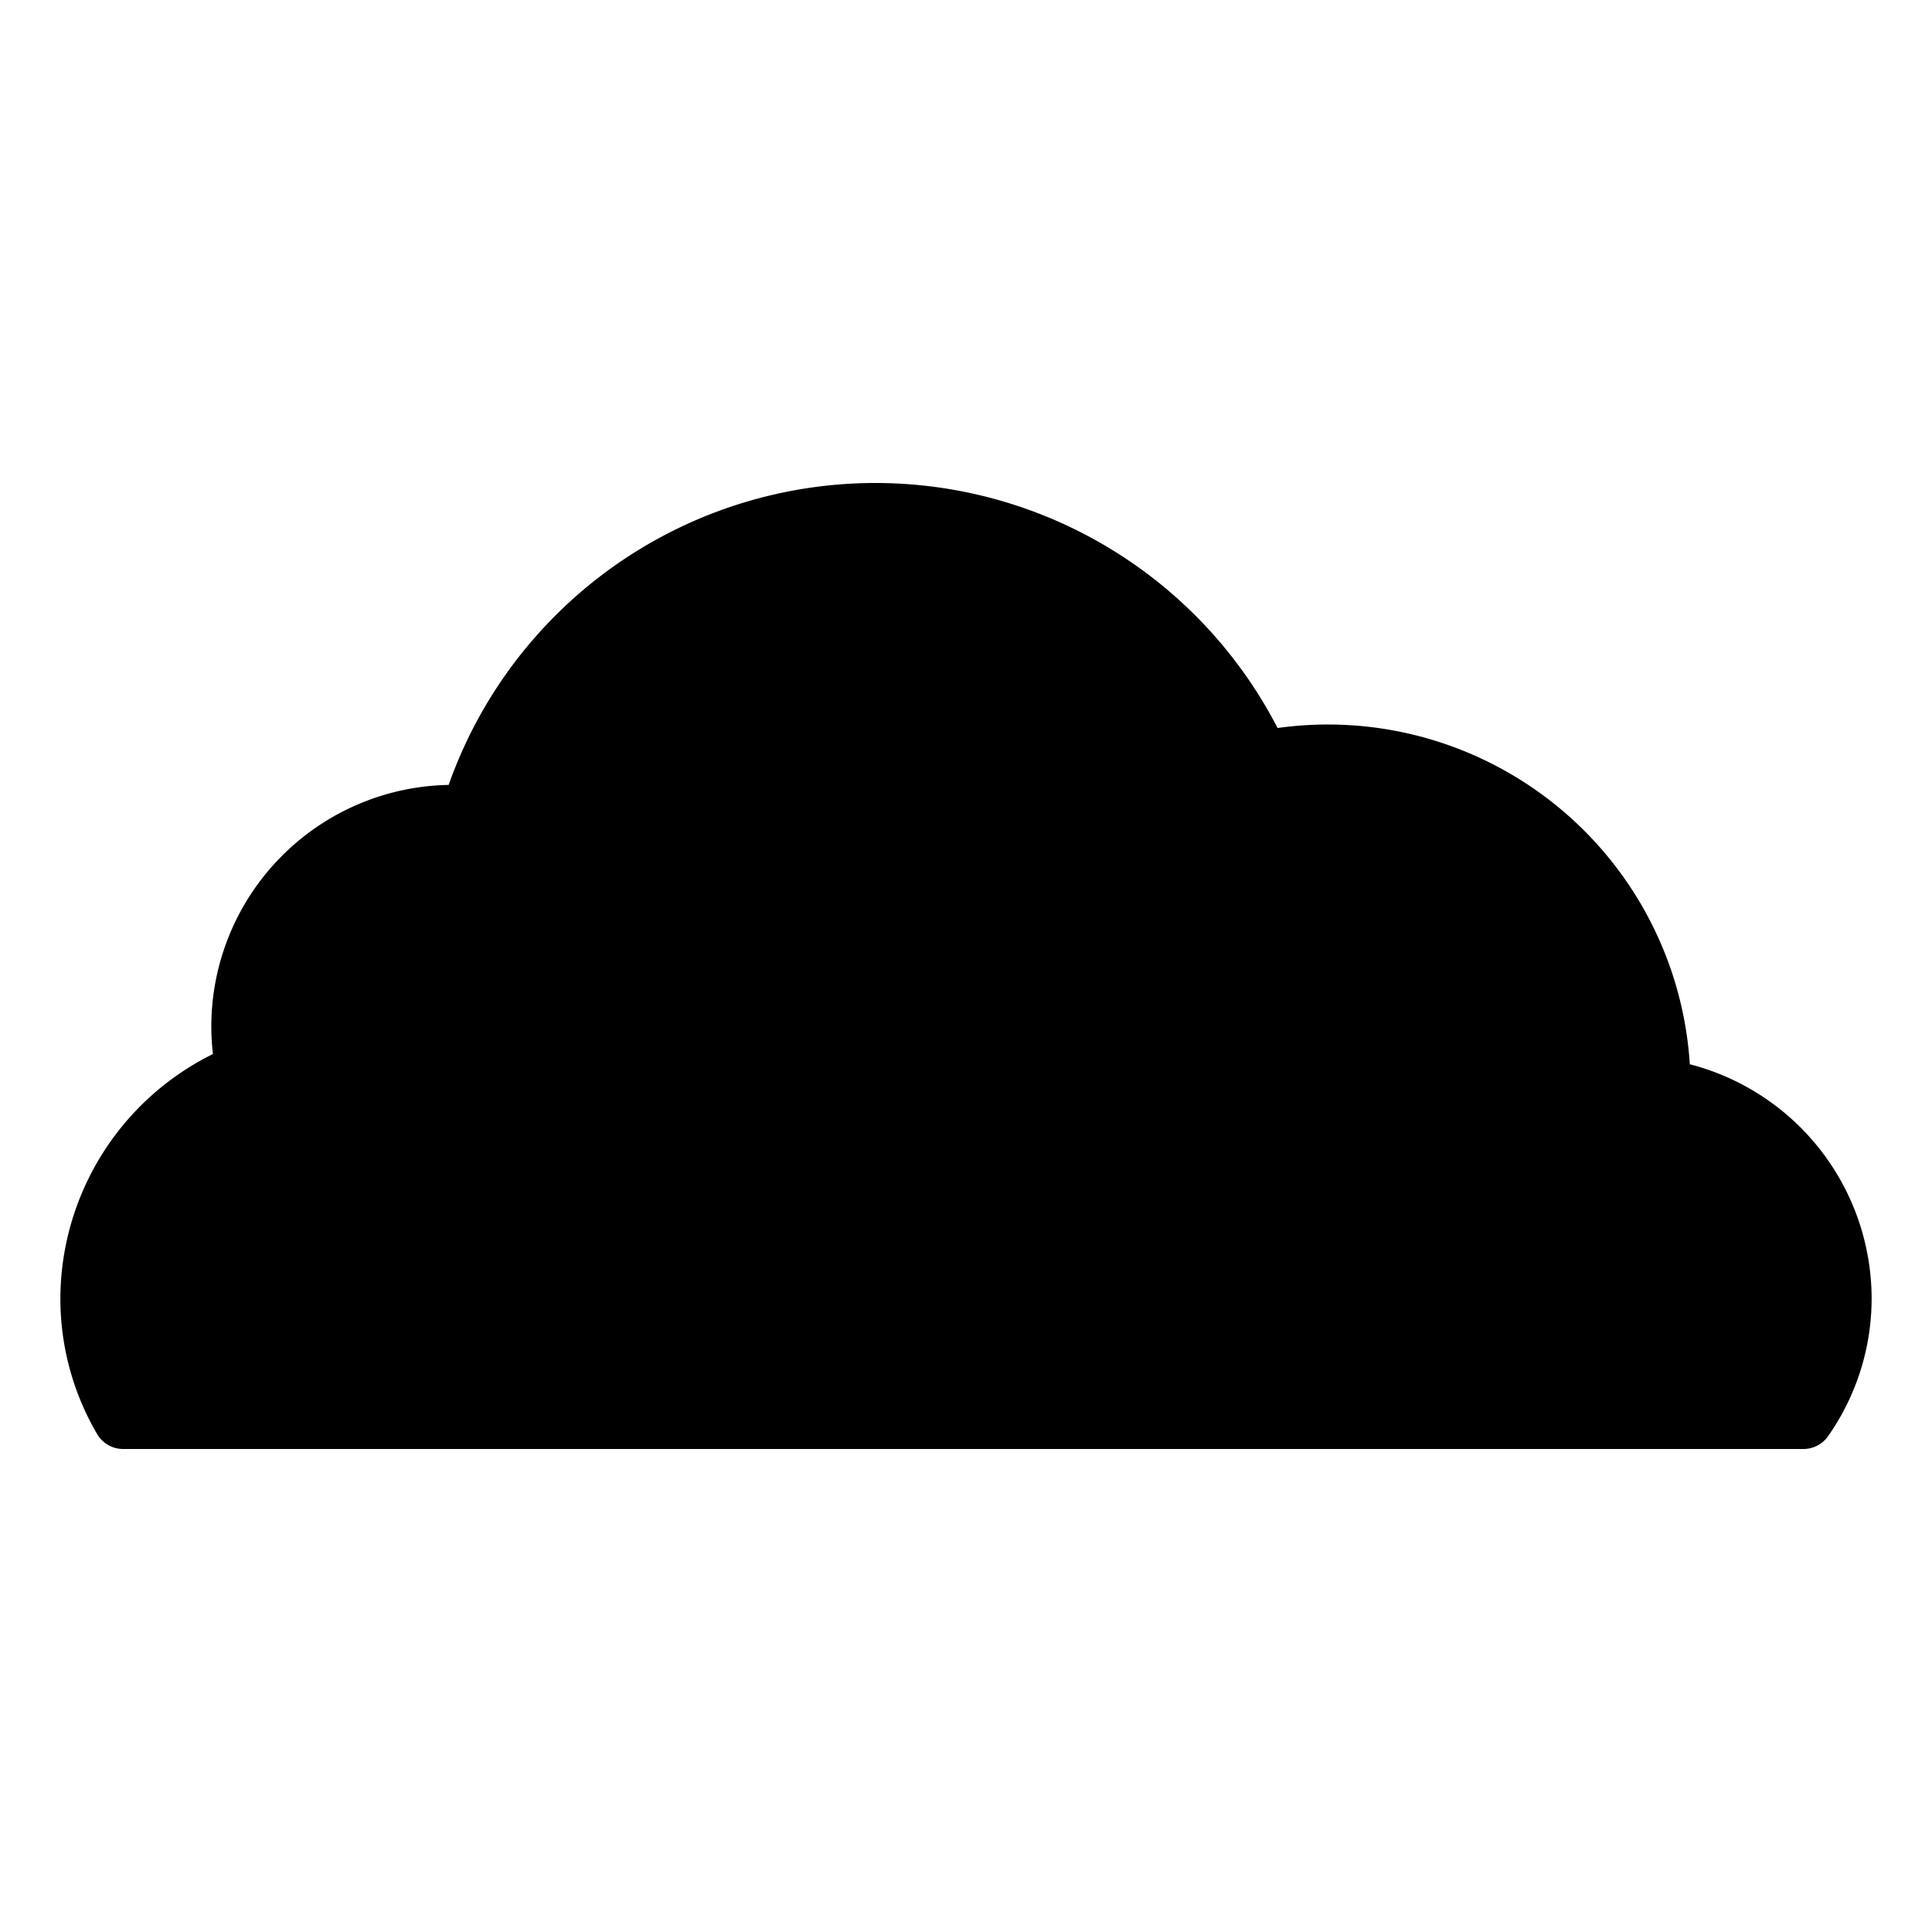
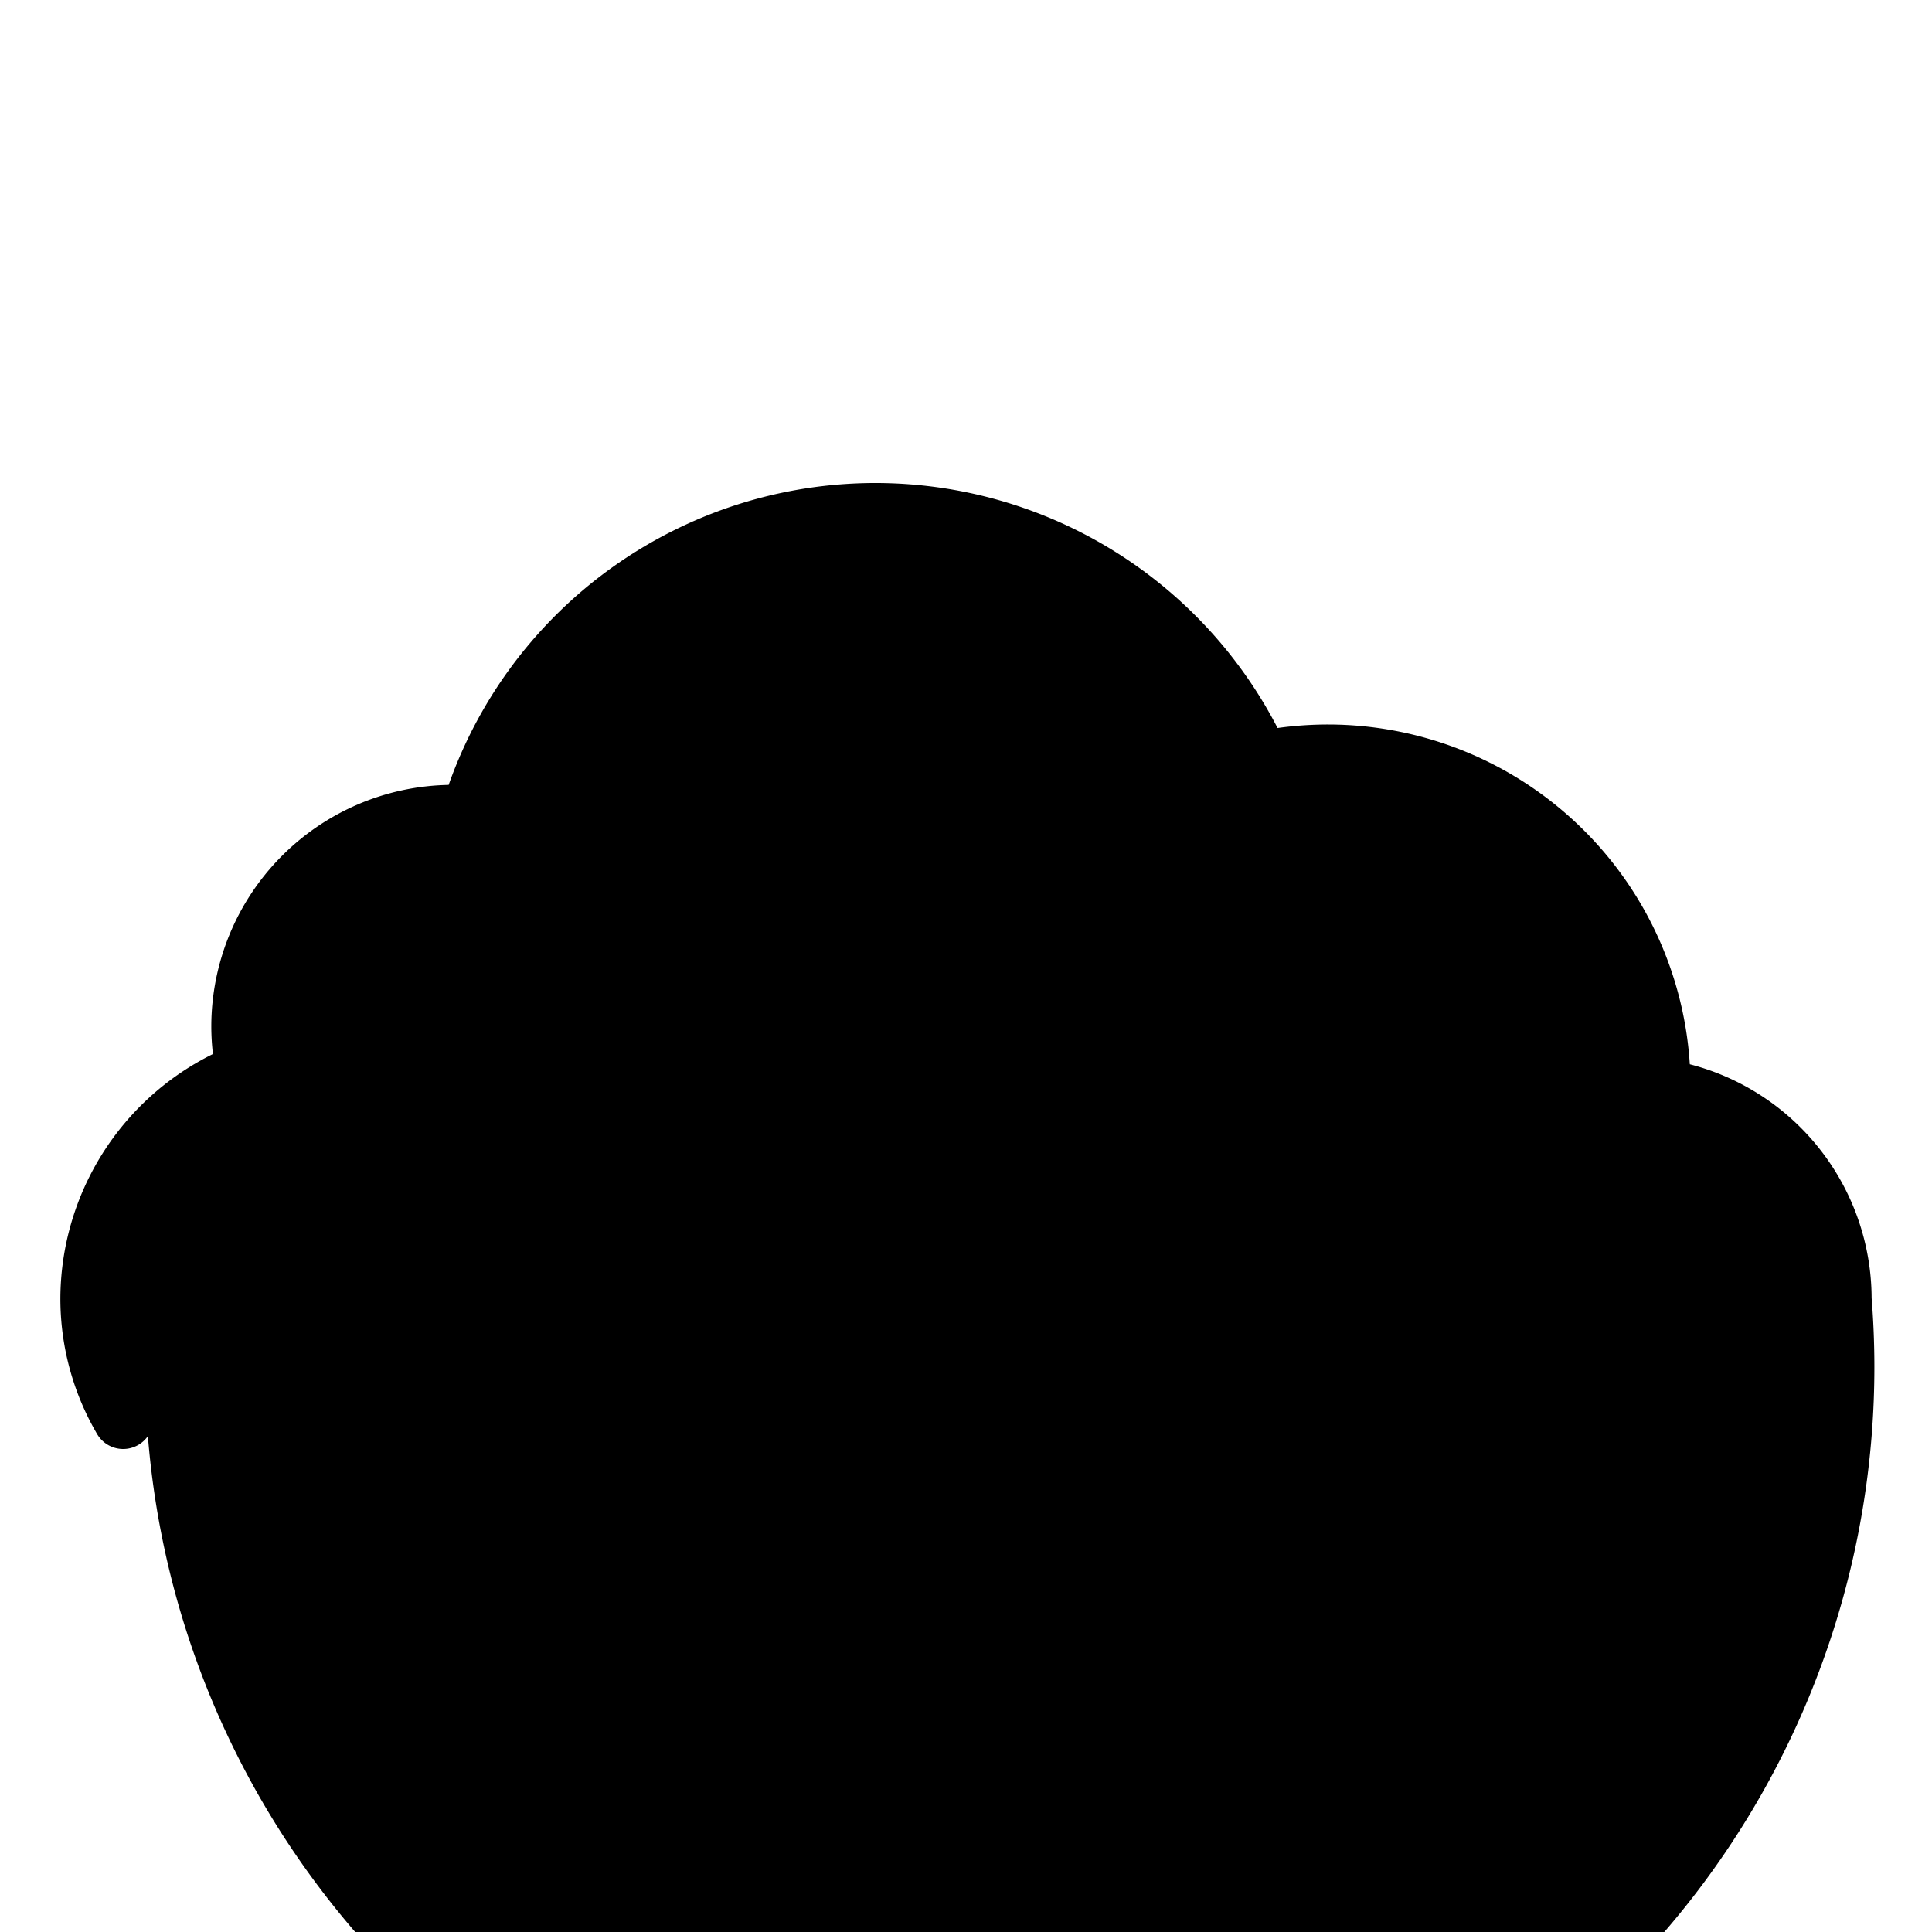
<svg xmlns="http://www.w3.org/2000/svg" fill="#000000" width="800px" height="800px" viewBox="0 0 64 64">
  <title />
  <g id="Cloud">
-     <path d="M55.977,35.255A12.015,12.015,0,0,0,44,24a12.186,12.186,0,0,0-1.679.116A14.992,14.992,0,0,0,14.862,26.001,8.01,8.01,0,0,0,7,34a7.91,7.91,0,0,0,.054.916A9.064,9.064,0,0,0,2,43a8.873,8.873,0,0,0,1.219,4.508A.999.999,0,0,0,4.08,48H59.74a.999.999,0,0,0,.819-.427A7.942,7.942,0,0,0,62,43,8.029,8.029,0,0,0,55.977,35.255Z" />
+     <path d="M55.977,35.255A12.015,12.015,0,0,0,44,24a12.186,12.186,0,0,0-1.679.116A14.992,14.992,0,0,0,14.862,26.001,8.01,8.01,0,0,0,7,34a7.91,7.91,0,0,0,.054.916A9.064,9.064,0,0,0,2,43a8.873,8.873,0,0,0,1.219,4.508A.999.999,0,0,0,4.08,48a.999.999,0,0,0,.819-.427A7.942,7.942,0,0,0,62,43,8.029,8.029,0,0,0,55.977,35.255Z" />
  </g>
</svg>